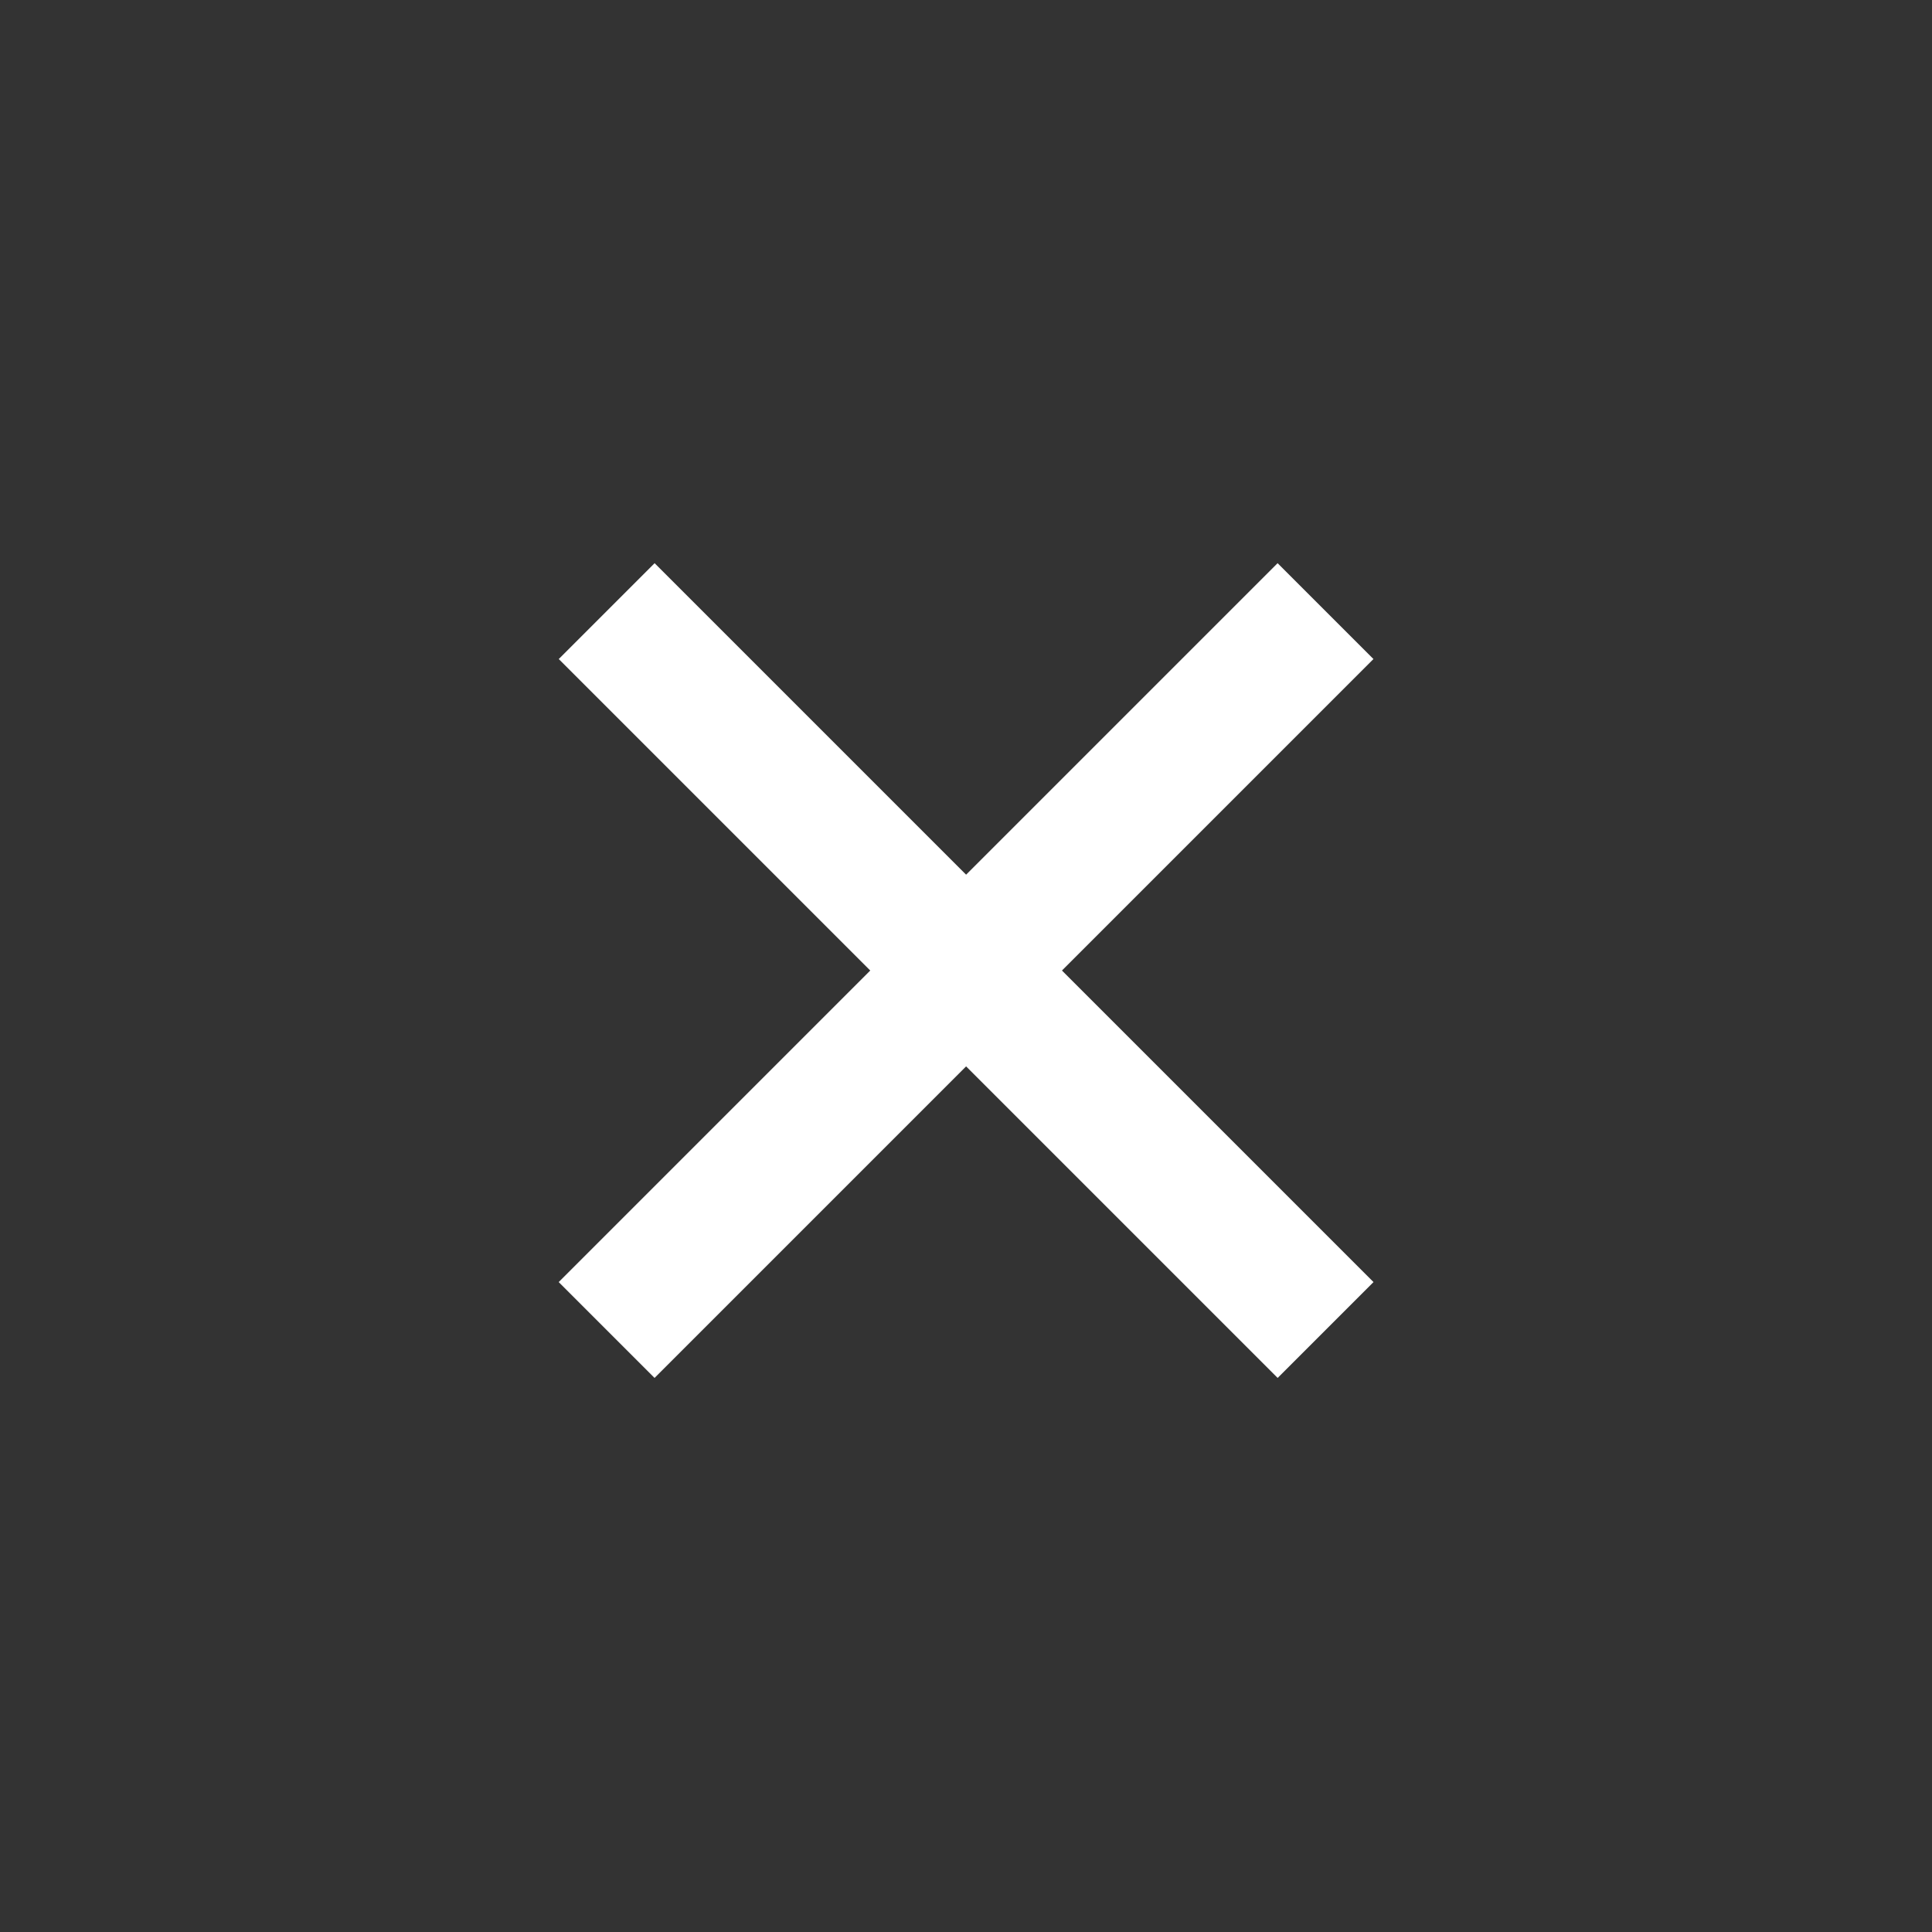
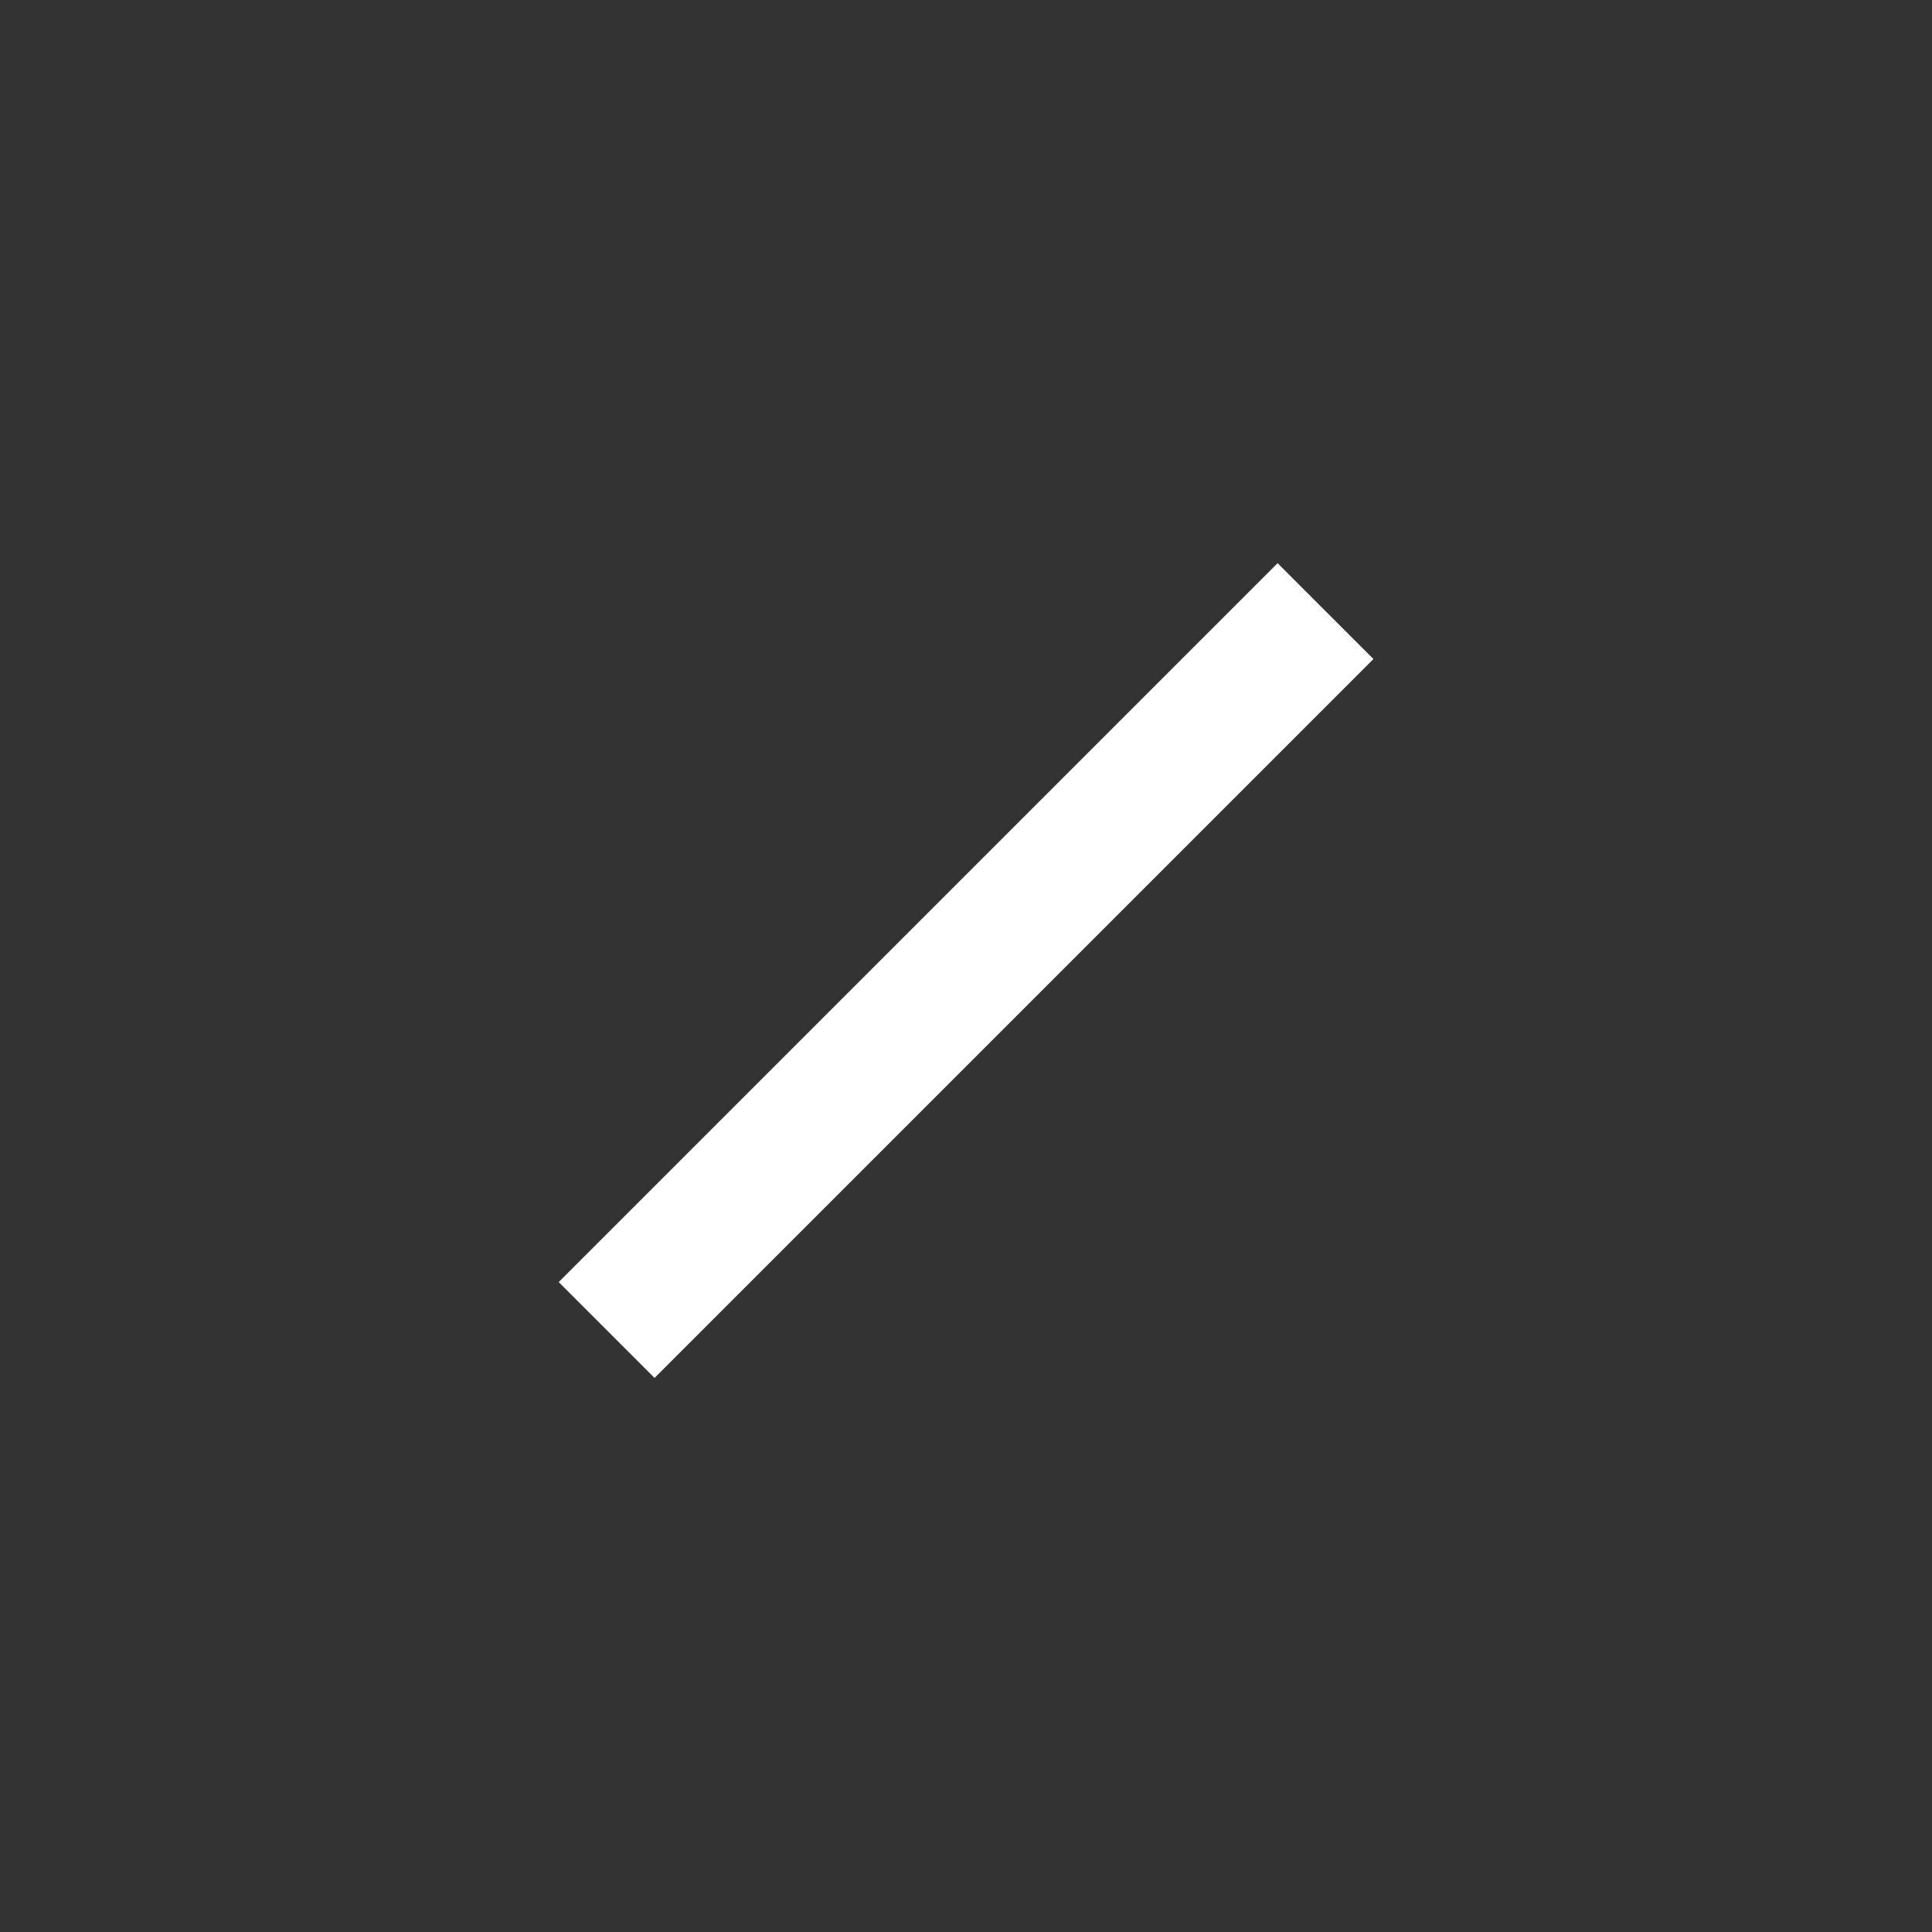
<svg xmlns="http://www.w3.org/2000/svg" version="1.1" x="0px" y="0px" viewBox="0 0 28.5 28.5" enable-background="new 0 0 28.5 28.5" xml:space="preserve">
  <rect x="0" y="0" width="28.5" height="28.5" fill="#333333" stroke="none" />
  <g id="Слой_1">
    <g>
      <g>
-         <rect x="6.8" y="13.3" transform="matrix(0.707 0.707 -0.707 0.707 14.252 -5.903)" fill="#FFFFFF" width="15" height="2" />
-       </g>
+         </g>
      <g>
        <rect x="13.3" y="6.8" transform="matrix(0.707 0.707 -0.707 0.707 14.251 -5.903)" fill="#FFFFFF" width="2" height="15" />
      </g>
    </g>
  </g>
  <g id="Слой_2" display="none">
</g>
  <g id="Слой_3" display="none">
</g>
</svg>